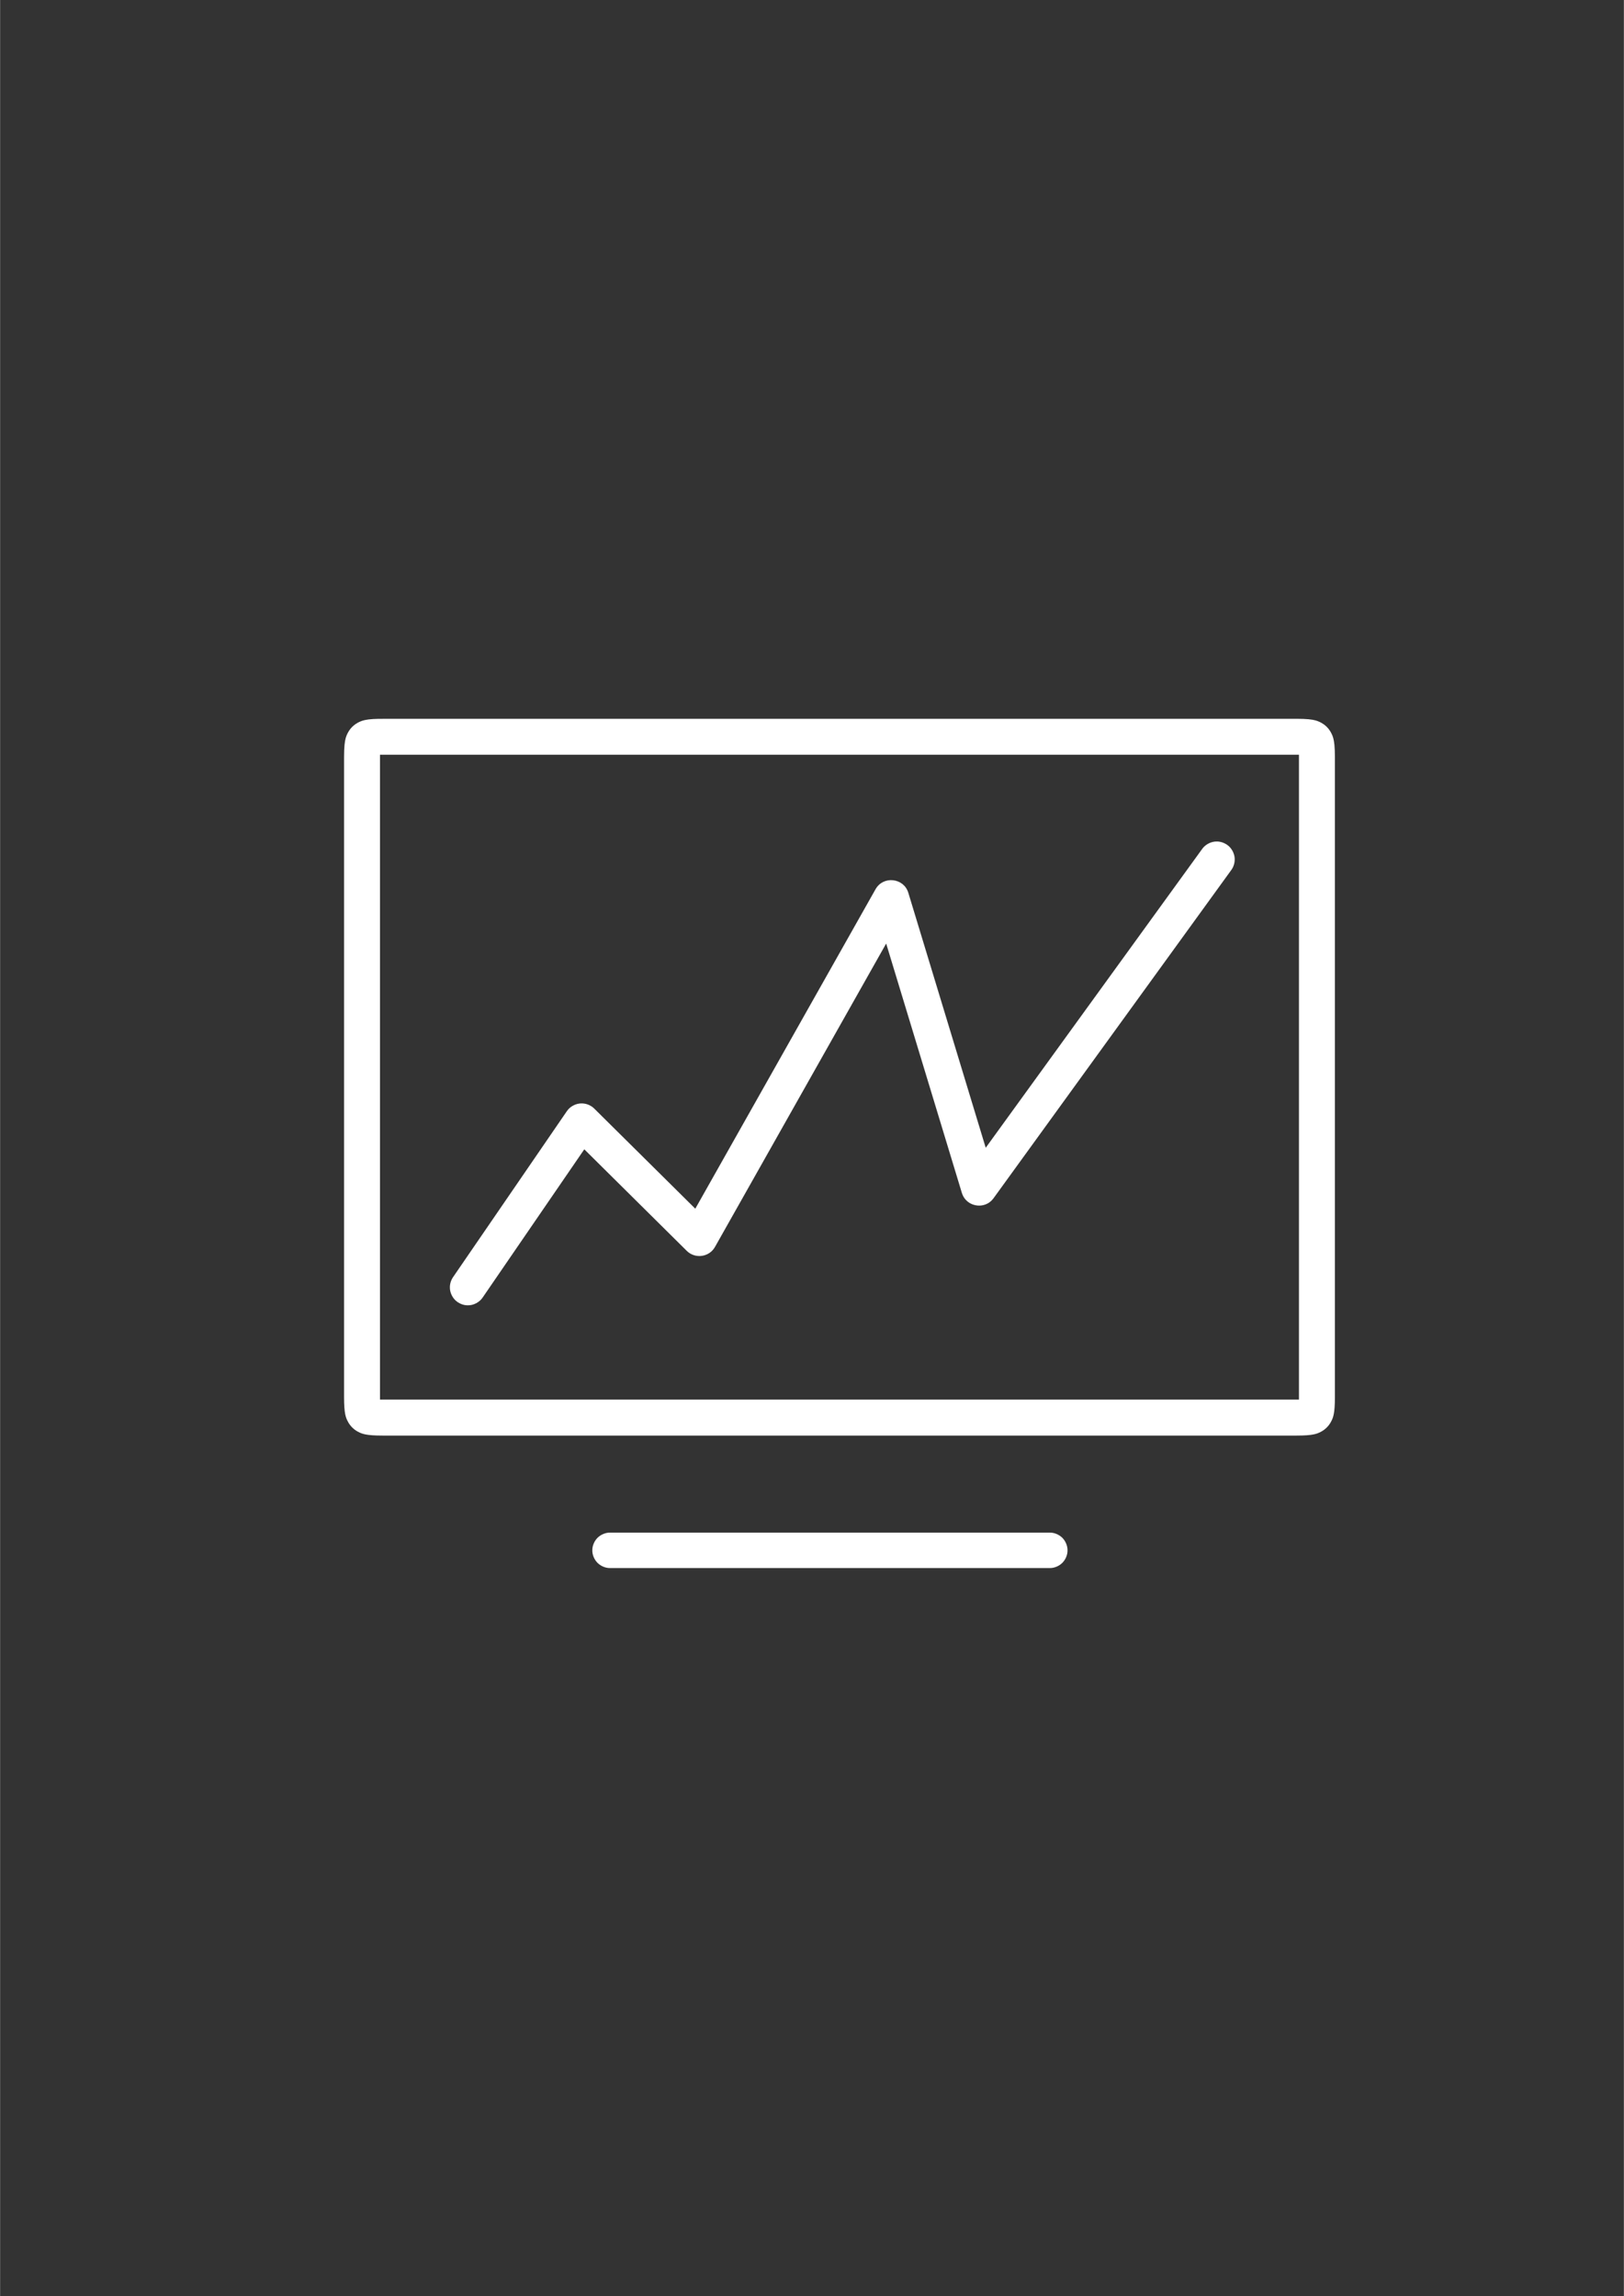
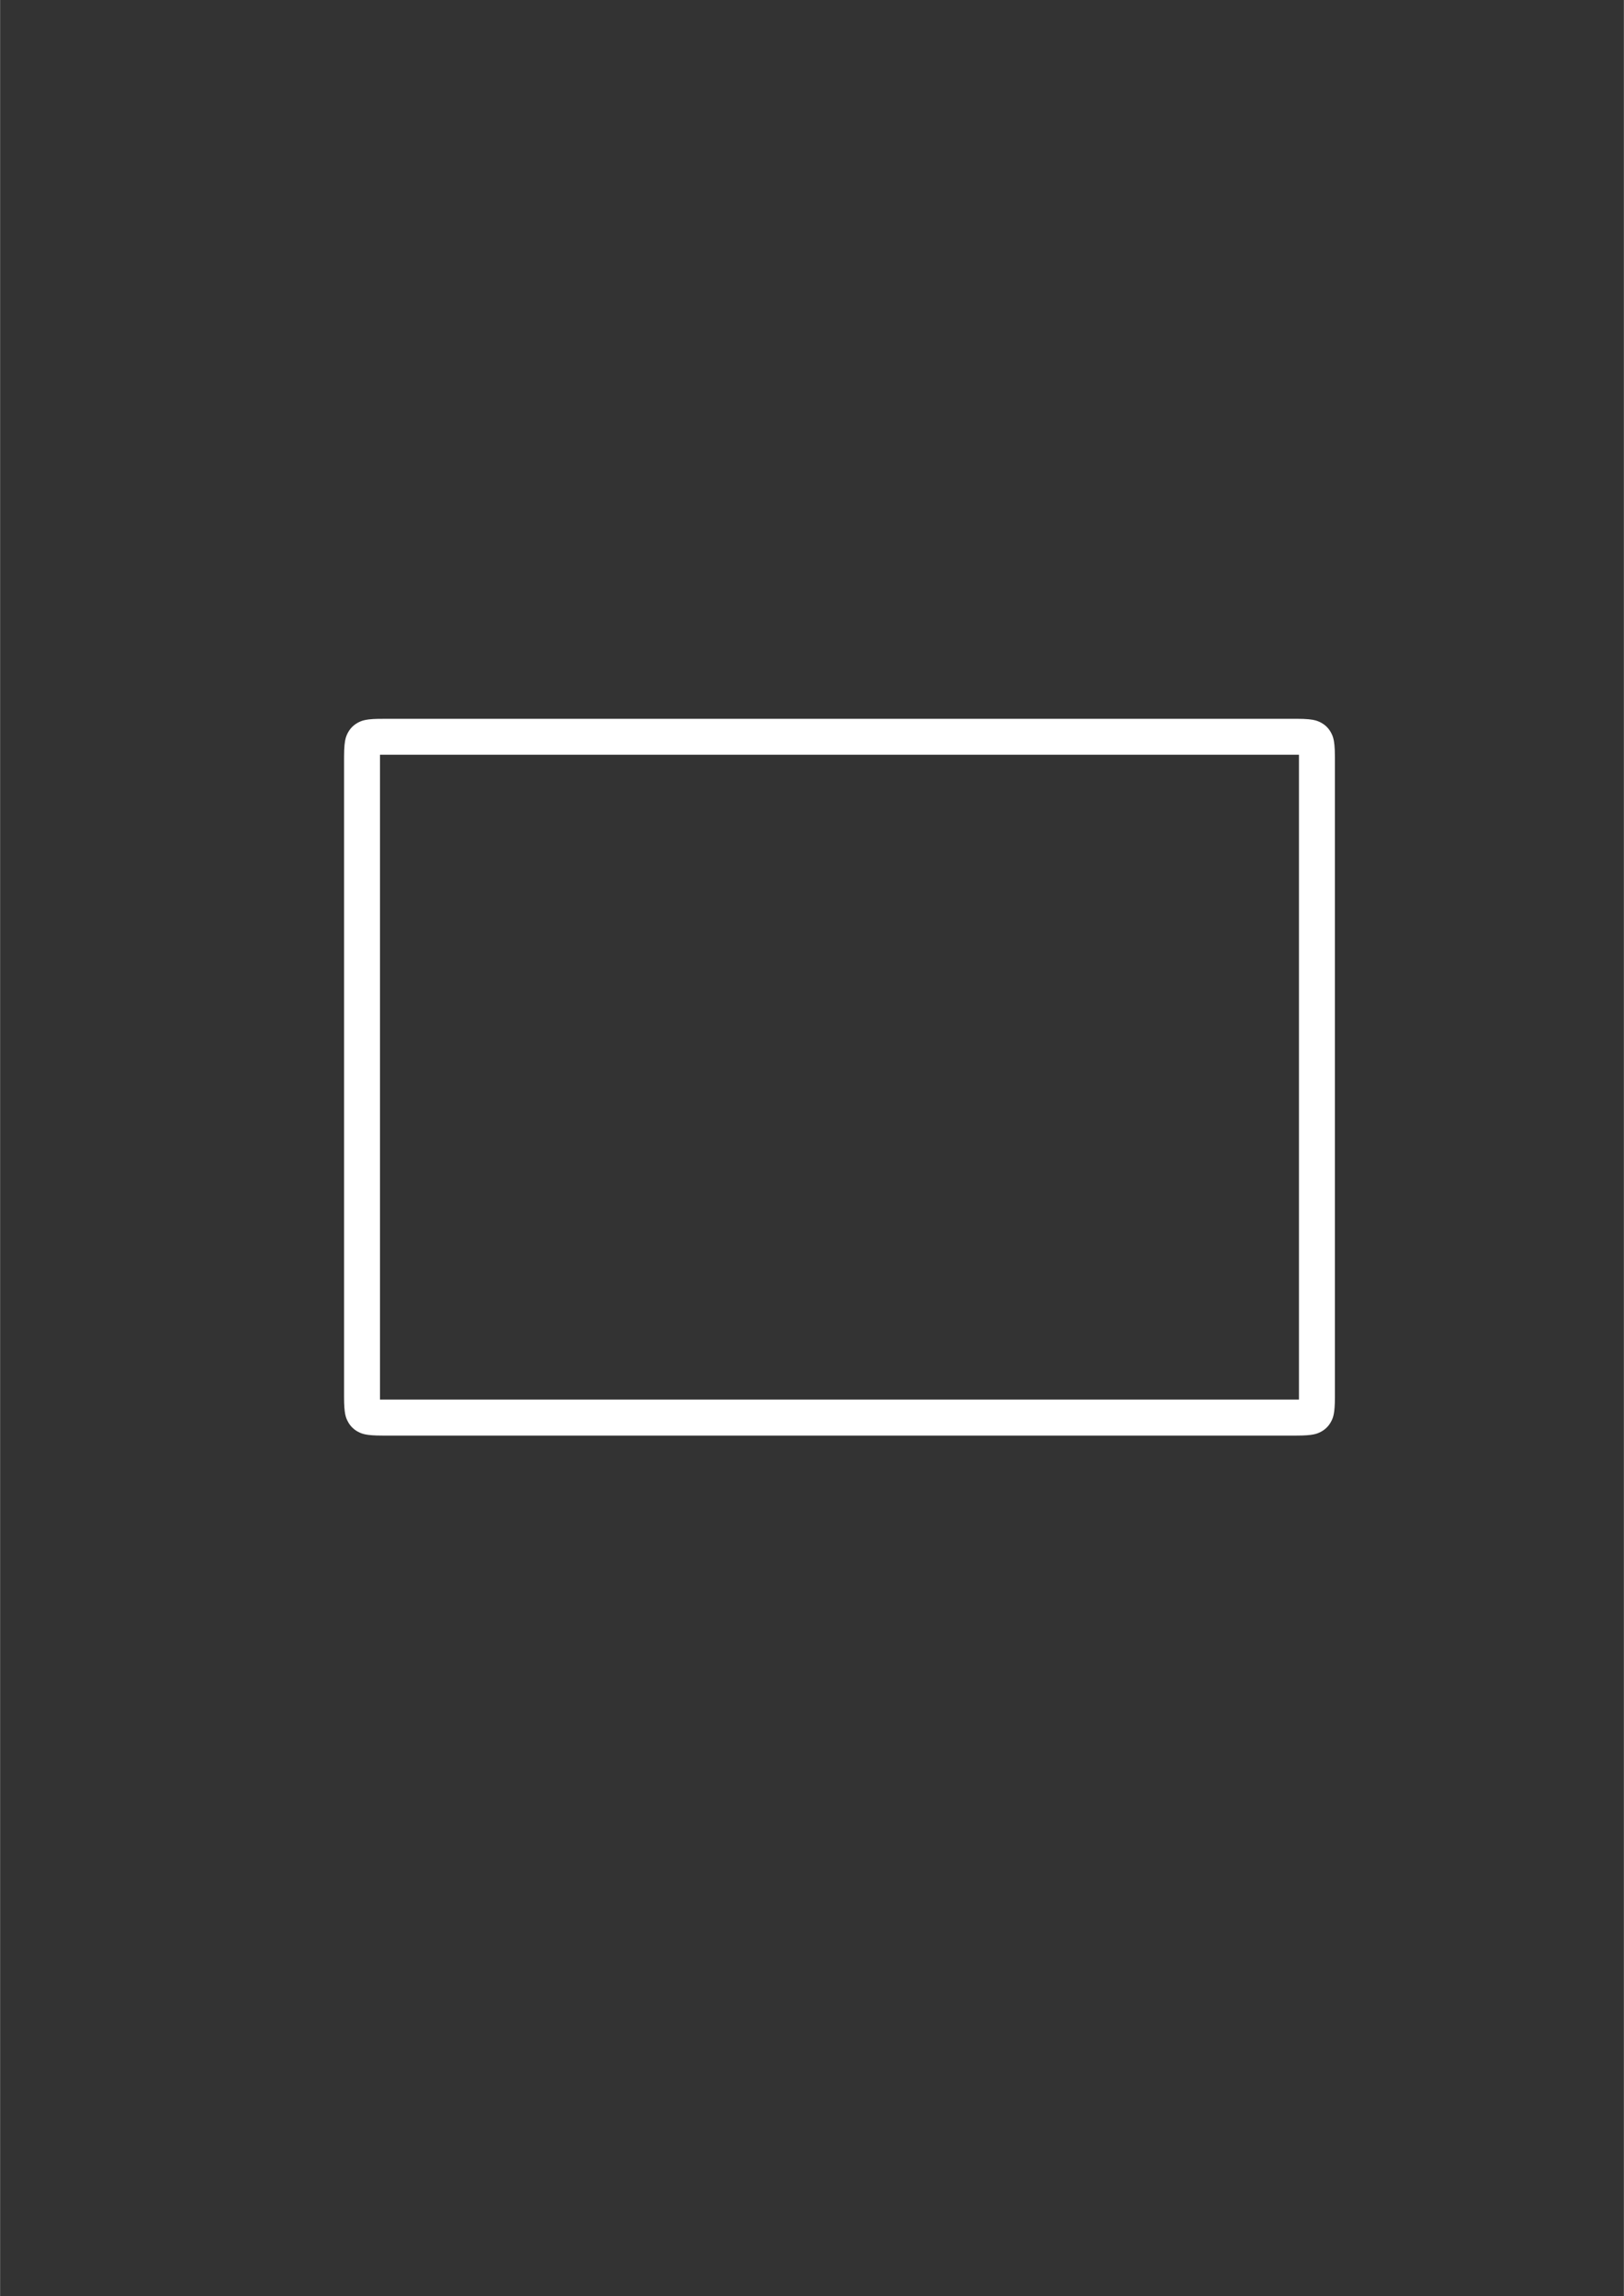
<svg xmlns="http://www.w3.org/2000/svg" version="1.1" width="2384pt" height="3370pt" viewBox="0 0 2383.92 3370.32">
  <rect x="0" y="0" width="2383.92" height="3370.32" fill="#333333" stroke="none" />
  <g id="默认">
-     <path d="M1008.035,1836.102 C1009.545,1837.599 1011.225,1838.925 1013.044,1840.023 C1014.763,1841.06 1016.606,1841.894 1018.519,1842.504 C1022.285,1843.704 1026.322,1844.035 1030.237,1843.49 C1034.15,1842.946 1037.942,1841.526 1041.236,1839.344 C1042.908,1838.236 1044.453,1836.931 1045.822,1835.465 C1047.272,1833.911 1048.525,1832.176 1049.568,1830.324 C1133.329,1681.894 1217.089,1533.464 1300.85,1385.034 C1337.882,1507.021 1374.914,1629.007 1411.946,1750.994 C1412.53,1752.914 1413.309,1754.777 1414.293,1756.527 C1415.196,1758.132 1416.27,1759.642 1417.498,1761.014 C1419.078,1762.781 1420.913,1764.319 1422.918,1765.582 C1425.931,1767.479 1429.331,1768.754 1432.845,1769.342 C1436.357,1769.931 1439.984,1769.835 1443.45,1769.023 C1445.754,1768.483 1447.987,1767.627 1450.054,1766.473 C1451.659,1765.577 1453.164,1764.501 1454.537,1763.278 C1456.036,1761.945 1457.379,1760.437 1458.555,1758.811 C1574.865,1598.265 1691.174,1437.72 1807.484,1277.175 C1810.724,1272.785 1812.579,1267.089 1812.542,1261.643 C1812.705,1255.489 1809.912,1248.086 1804.815,1242.988 C1799.717,1237.89 1792.314,1235.098 1786.16,1235.261 C1778.526,1235.07 1769.589,1239.224 1764.751,1246.228 C1658.832,1392.428 1552.915,1538.628 1446.996,1684.829 C1409.138,1560.12 1371.279,1435.411 1333.42,1310.702 C1332.997,1309.311 1332.476,1307.949 1331.848,1306.638 C1331.268,1305.429 1330.598,1304.263 1329.84,1303.157 C1329.12,1302.107 1328.321,1301.111 1327.451,1300.181 C1326.602,1299.276 1325.684,1298.434 1324.71,1297.665 C1322.768,1296.133 1320.601,1294.89 1318.306,1293.966 C1315.986,1293.032 1313.536,1292.424 1311.049,1292.151 C1308.562,1291.878 1306.039,1291.941 1303.571,1292.349 C1301.13,1292.753 1298.744,1293.496 1296.515,1294.571 C1295.397,1295.11 1294.318,1295.733 1293.293,1296.433 C1292.241,1297.151 1291.244,1297.951 1290.313,1298.82 C1289.333,1299.736 1288.425,1300.728 1287.597,1301.783 C1286.699,1302.927 1285.894,1304.143 1285.179,1305.41 C1196.993,1461.696 1108.808,1617.983 1020.623,1774.269 C971.198,1725.306 921.774,1676.343 872.349,1627.38 C867.21,1622.185 859.933,1619.644 853.77,1619.728 C846.236,1619.523 836.974,1623.66 832.021,1631.178 C776.416,1712.262 720.81,1793.346 665.205,1874.43 C661.827,1879.18 660.3,1884.801 660.331,1889.709 C660.167,1895.863 662.96,1903.266 668.058,1908.364 C673.156,1913.461 680.559,1916.254 686.712,1916.091 C694.366,1916.31 703.789,1911.985 708.721,1904.257 C758.366,1831.87 808.012,1759.482 857.657,1687.094 C907.783,1736.764 957.909,1786.433 1008.035,1836.102 z" stroke="Black" stroke-width="0" fill="#FFFFFF" fill-opacity="1" />
-     <path d="M895.449,2249.778 C889.385,2249.616 882.091,2252.368 877.068,2257.391 C872.044,2262.415 869.293,2269.709 869.454,2275.773 C869.293,2281.836 872.044,2289.131 877.068,2294.154 C882.091,2299.177 889.385,2301.929 895.449,2301.768 C1110.664,2301.768 1325.878,2301.768 1541.093,2301.768 C1547.157,2301.929 1554.451,2299.177 1559.475,2294.154 C1564.498,2289.131 1567.249,2281.836 1567.088,2275.773 C1567.249,2269.709 1564.498,2262.415 1559.475,2257.391 C1554.451,2252.368 1547.157,2249.616 1541.093,2249.778 C1325.878,2249.778 1110.664,2249.778 895.449,2249.778 z" stroke="Black" stroke-width="0" fill="#FFFFFF" fill-opacity="1" />
    <path d="M1903.414,1055.139 C1454.121,1055.158 1004.828,1055.177 555.535,1055.196 C552.831,1055.247 550.128,1055.341 547.428,1055.51 C545.307,1055.642 543.188,1055.821 541.078,1056.079 C539.45,1056.279 537.828,1056.526 536.22,1056.849 C534.972,1057.101 533.732,1057.398 532.512,1057.763 C531.484,1058.07 530.47,1058.425 529.475,1058.829 C528.49,1059.228 527.524,1059.675 526.573,1060.15 C525.956,1060.458 525.345,1060.779 524.743,1061.115 C523.764,1061.661 522.809,1062.249 521.884,1062.88 C520.086,1064.108 518.403,1065.501 516.864,1067.04 C515.325,1068.579 513.931,1070.262 512.704,1072.06 C512.073,1072.986 511.485,1073.942 510.938,1074.921 C510.582,1075.559 510.242,1076.207 509.917,1076.862 C509.403,1077.896 508.924,1078.947 508.503,1080.022 C508.067,1081.135 507.692,1082.273 507.374,1083.425 C506.98,1084.851 506.672,1086.3 506.417,1087.758 C506.079,1089.694 505.836,1091.646 505.647,1093.602 C505.398,1096.179 505.245,1098.765 505.142,1101.353 C505.011,1104.677 504.964,1108.004 504.964,1111.33 C504.964,1424.582 504.964,1737.835 504.964,2051.087 C504.964,2053.817 504.996,2056.547 505.079,2059.275 C505.147,2061.516 505.25,2063.756 505.409,2065.993 C505.538,2067.796 505.704,2069.598 505.929,2071.392 C506.108,2072.82 506.324,2074.243 506.597,2075.655 C506.815,2076.78 507.069,2077.898 507.375,2079.001 C507.632,2079.927 507.927,2080.843 508.261,2081.744 C508.576,2082.594 508.927,2083.43 509.307,2084.252 C509.723,2085.149 510.174,2086.03 510.642,2086.901 C513.858,2093.077 519.205,2098.438 525.353,2101.65 C526.221,2102.112 527.097,2102.556 527.99,2102.966 C528.818,2103.345 529.66,2103.695 530.515,2104.01 C531.423,2104.345 532.346,2104.64 533.279,2104.897 C534.388,2105.204 535.511,2105.458 536.642,2105.675 C538.058,2105.948 539.485,2106.165 540.916,2106.344 C542.711,2106.568 544.514,2106.734 546.319,2106.862 C548.555,2107.021 550.794,2107.124 553.034,2107.192 C555.76,2107.275 558.487,2107.308 561.214,2107.308 C1008.614,2107.308 1456.014,2107.308 1903.414,2107.308 C1906.141,2107.308 1908.868,2107.275 1911.593,2107.192 C1913.834,2107.124 1916.073,2107.021 1918.309,2106.862 C1920.114,2106.734 1921.917,2106.568 1923.712,2106.344 C1925.143,2106.165 1926.57,2105.948 1927.986,2105.675 C1929.116,2105.458 1930.24,2105.204 1931.349,2104.897 C1932.282,2104.64 1933.205,2104.345 1934.113,2104.01 C1934.968,2103.695 1935.81,2103.345 1936.638,2102.966 C1937.531,2102.556 1938.407,2102.112 1939.274,2101.65 C1945.423,2098.438 1950.766,2093.084 1953.976,2086.919 C1954.439,2086.052 1954.885,2085.175 1955.295,2084.282 C1955.675,2083.457 1956.024,2082.618 1956.338,2081.766 C1956.672,2080.86 1956.967,2079.938 1957.224,2079.007 C1957.531,2077.898 1957.784,2076.774 1958.002,2075.645 C1958.275,2074.228 1958.492,2072.802 1958.67,2071.371 C1958.895,2069.575 1959.06,2067.773 1959.189,2065.968 C1959.348,2063.734 1959.451,2061.497 1959.519,2059.258 C1959.602,2056.535 1959.634,2053.811 1959.634,2051.087 C1959.634,1737.845 1959.634,1424.602 1959.634,1111.36 C1959.634,1108.029 1959.587,1104.698 1959.456,1101.37 C1959.353,1098.78 1959.2,1096.191 1958.951,1093.61 C1958.762,1091.652 1958.519,1089.699 1958.181,1087.761 C1957.926,1086.302 1957.618,1084.852 1957.224,1083.425 C1956.906,1082.273 1956.531,1081.135 1956.095,1080.022 C1955.674,1078.947 1955.195,1077.896 1954.681,1076.862 C1954.356,1076.207 1954.017,1075.559 1953.66,1074.921 C1953.113,1073.942 1952.525,1072.986 1951.893,1072.06 C1950.667,1070.263 1949.273,1068.579 1947.734,1067.04 C1946.195,1065.501 1944.512,1064.106 1942.714,1062.88 C1941.788,1062.248 1940.832,1061.661 1939.853,1061.114 C1939.215,1060.757 1938.567,1060.418 1937.912,1060.092 C1936.878,1059.579 1935.826,1059.1 1934.752,1058.679 C1933.639,1058.243 1932.501,1057.868 1931.349,1057.55 C1929.921,1057.156 1928.471,1056.848 1927.013,1056.593 C1925.075,1056.255 1923.122,1056.012 1921.164,1055.823 C1918.583,1055.574 1915.994,1055.42 1913.404,1055.318 C1910.076,1055.187 1906.745,1055.139 1903.414,1055.139 z M1906.871,2054.515 C1457.157,2054.515 1007.442,2054.515 557.727,2054.515 C557.727,1738.977 557.727,1423.44 557.727,1107.902 C1007.442,1107.902 1457.157,1107.902 1906.871,1107.902 C1906.871,1423.44 1906.871,1738.977 1906.871,2054.515 z" stroke="Black" stroke-width="0" fill="#FFFFFF" fill-opacity="1" />
  </g>
</svg>